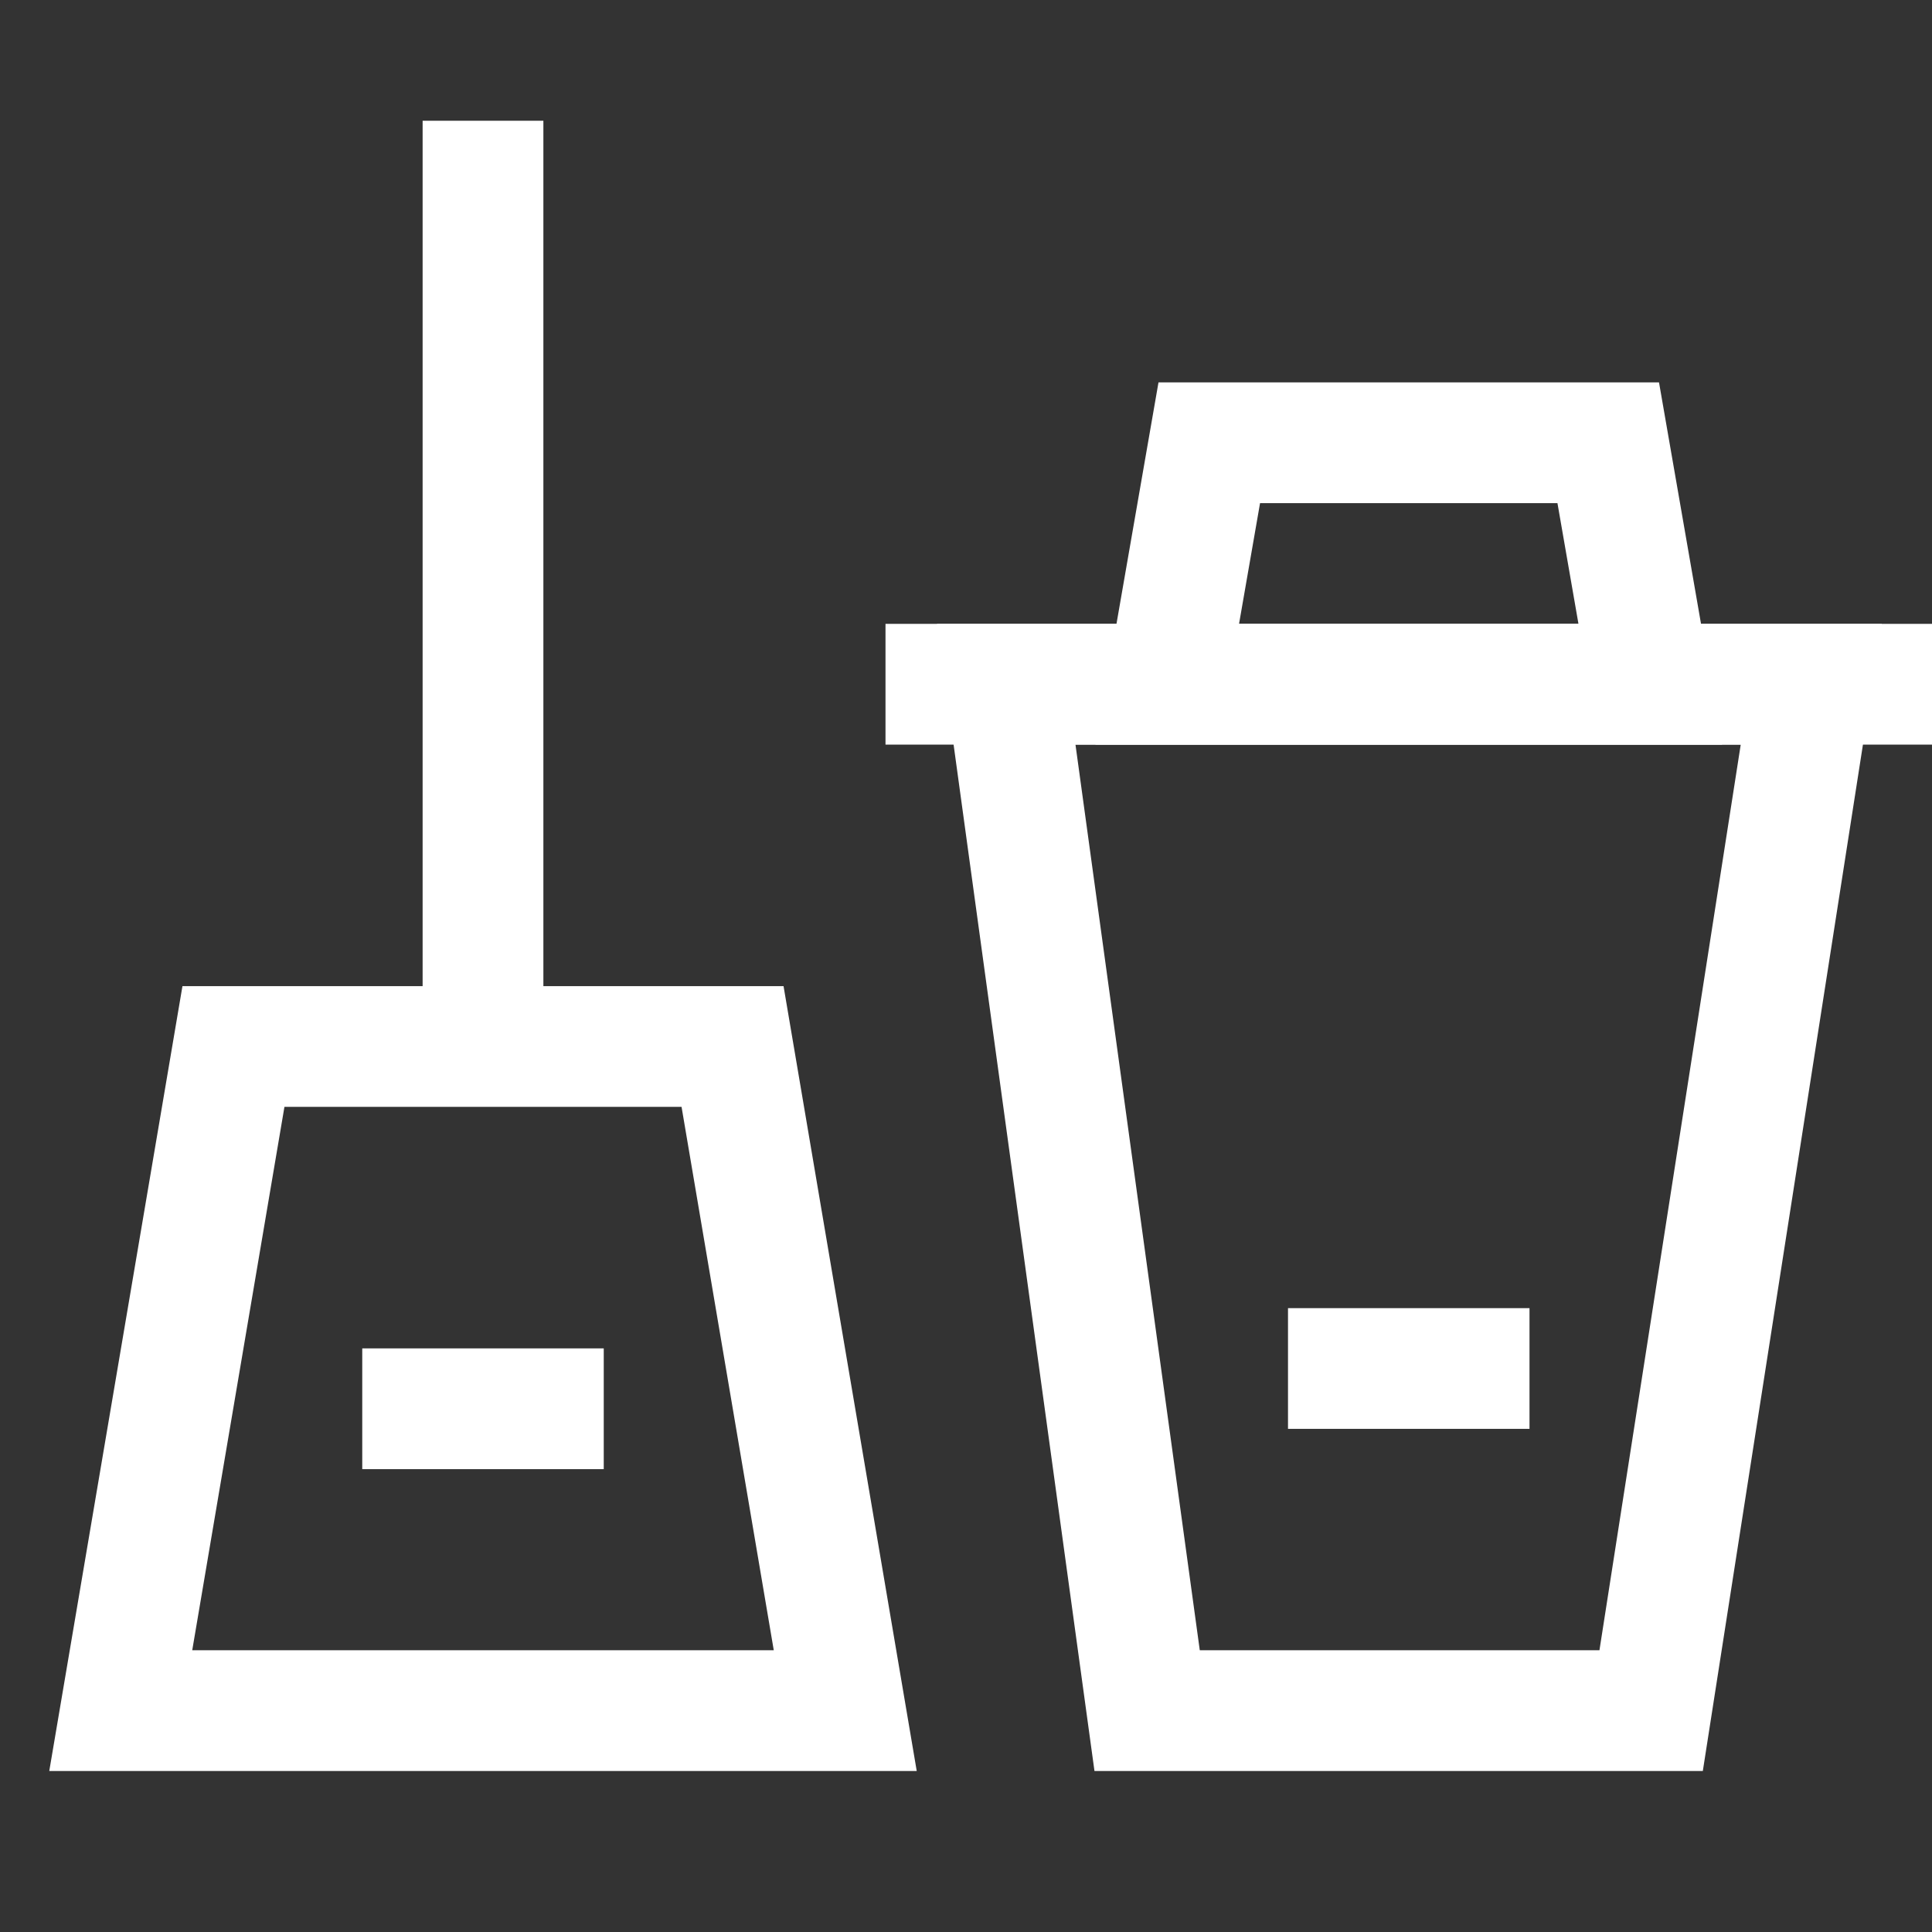
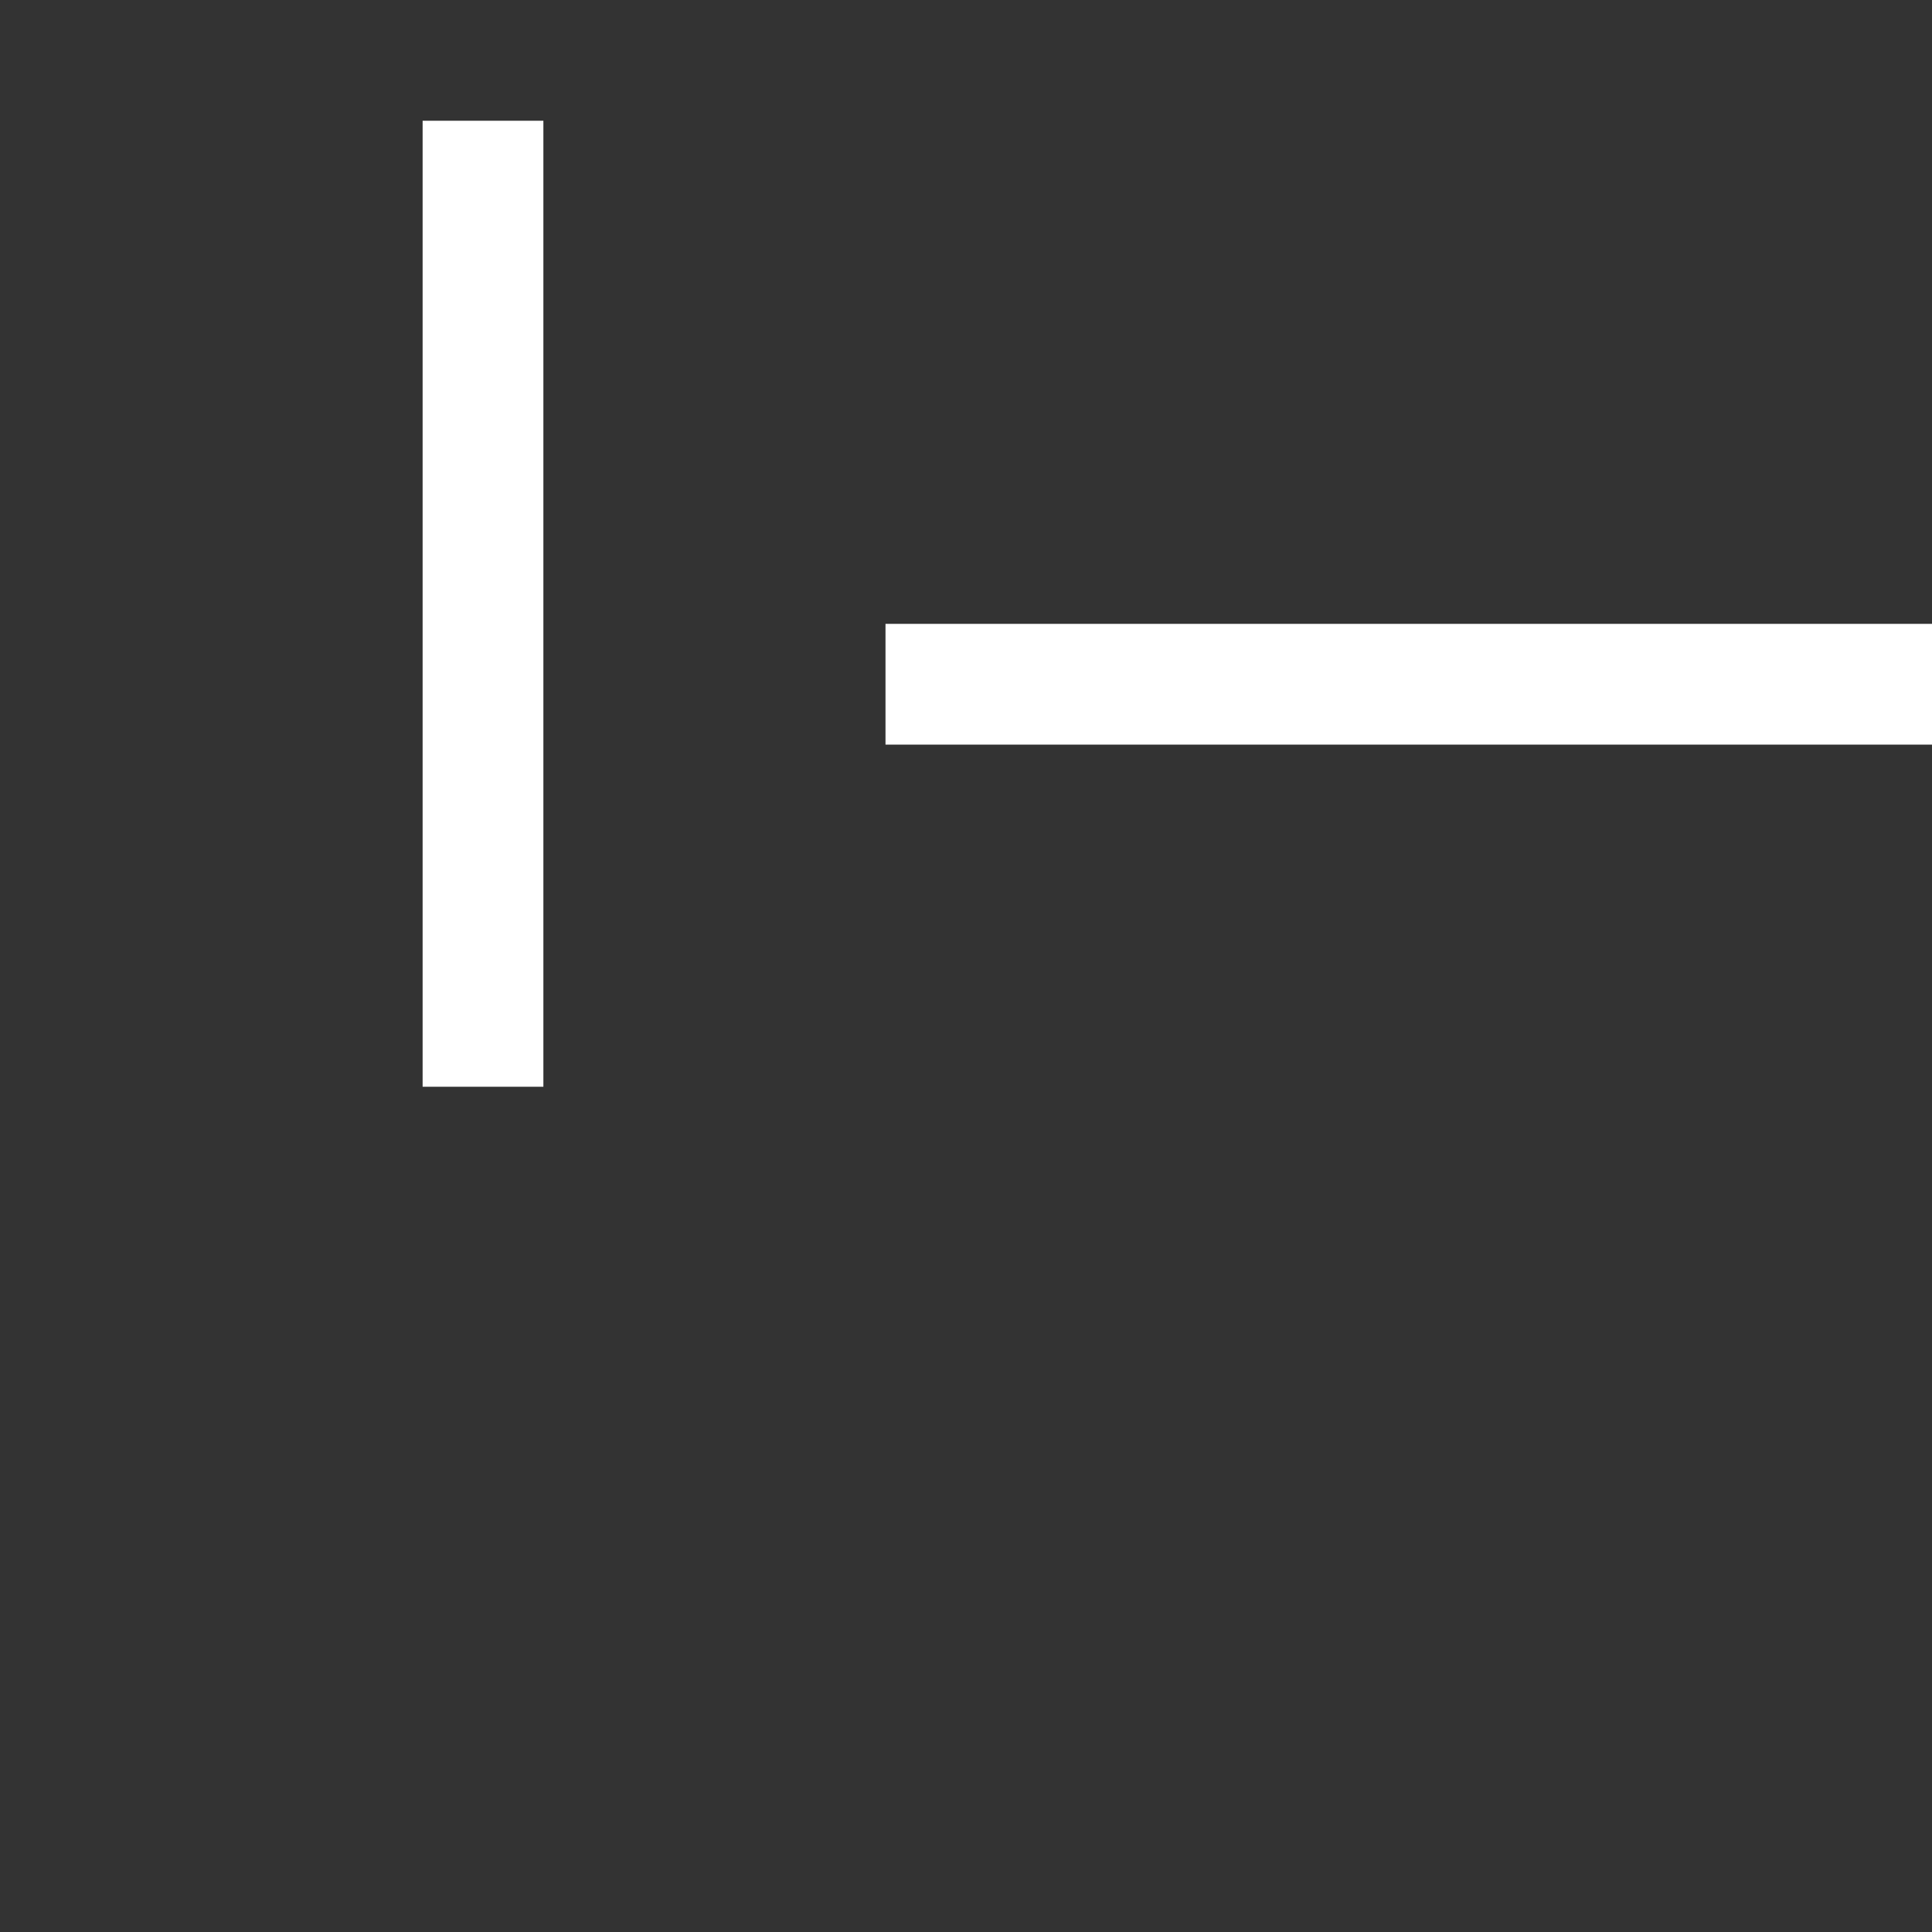
<svg xmlns="http://www.w3.org/2000/svg" width="48" height="48" viewBox="0 0 48 48" fill="none">
  <rect x="0" y="0" width="48" height="48" fill="#333333" stroke="none" />
  <g clip-path="url(#clip0_6382_16219)">
-     <path d="M32 34C32.2 34 36.083 34 38 34" stroke="white" stroke-width="3" />
    <path d="M22 17C22.867 17 39.694 17 48 17" stroke="white" stroke-width="3" />
-     <path d="M9 35C9.2 35 13.083 35 15 35" stroke="white" stroke-width="3" />
-     <path d="M29 17H41L39.956 11H30.044L29 17Z" stroke="white" stroke-width="3" />
-     <path d="M25 17H45L41.022 42.5H28.5L25 17Z" stroke="white" stroke-width="3" />
-     <path d="M5.8 26H18.2L21 42.5H3L5.8 26Z" stroke="white" stroke-width="3" />
    <path d="M12 27V3" stroke="white" stroke-width="3" />
  </g>
  <defs>
    <clipPath id="clip0_6382_16219">
      <rect width="48" height="48" fill="white" />
    </clipPath>
  </defs>
</svg>